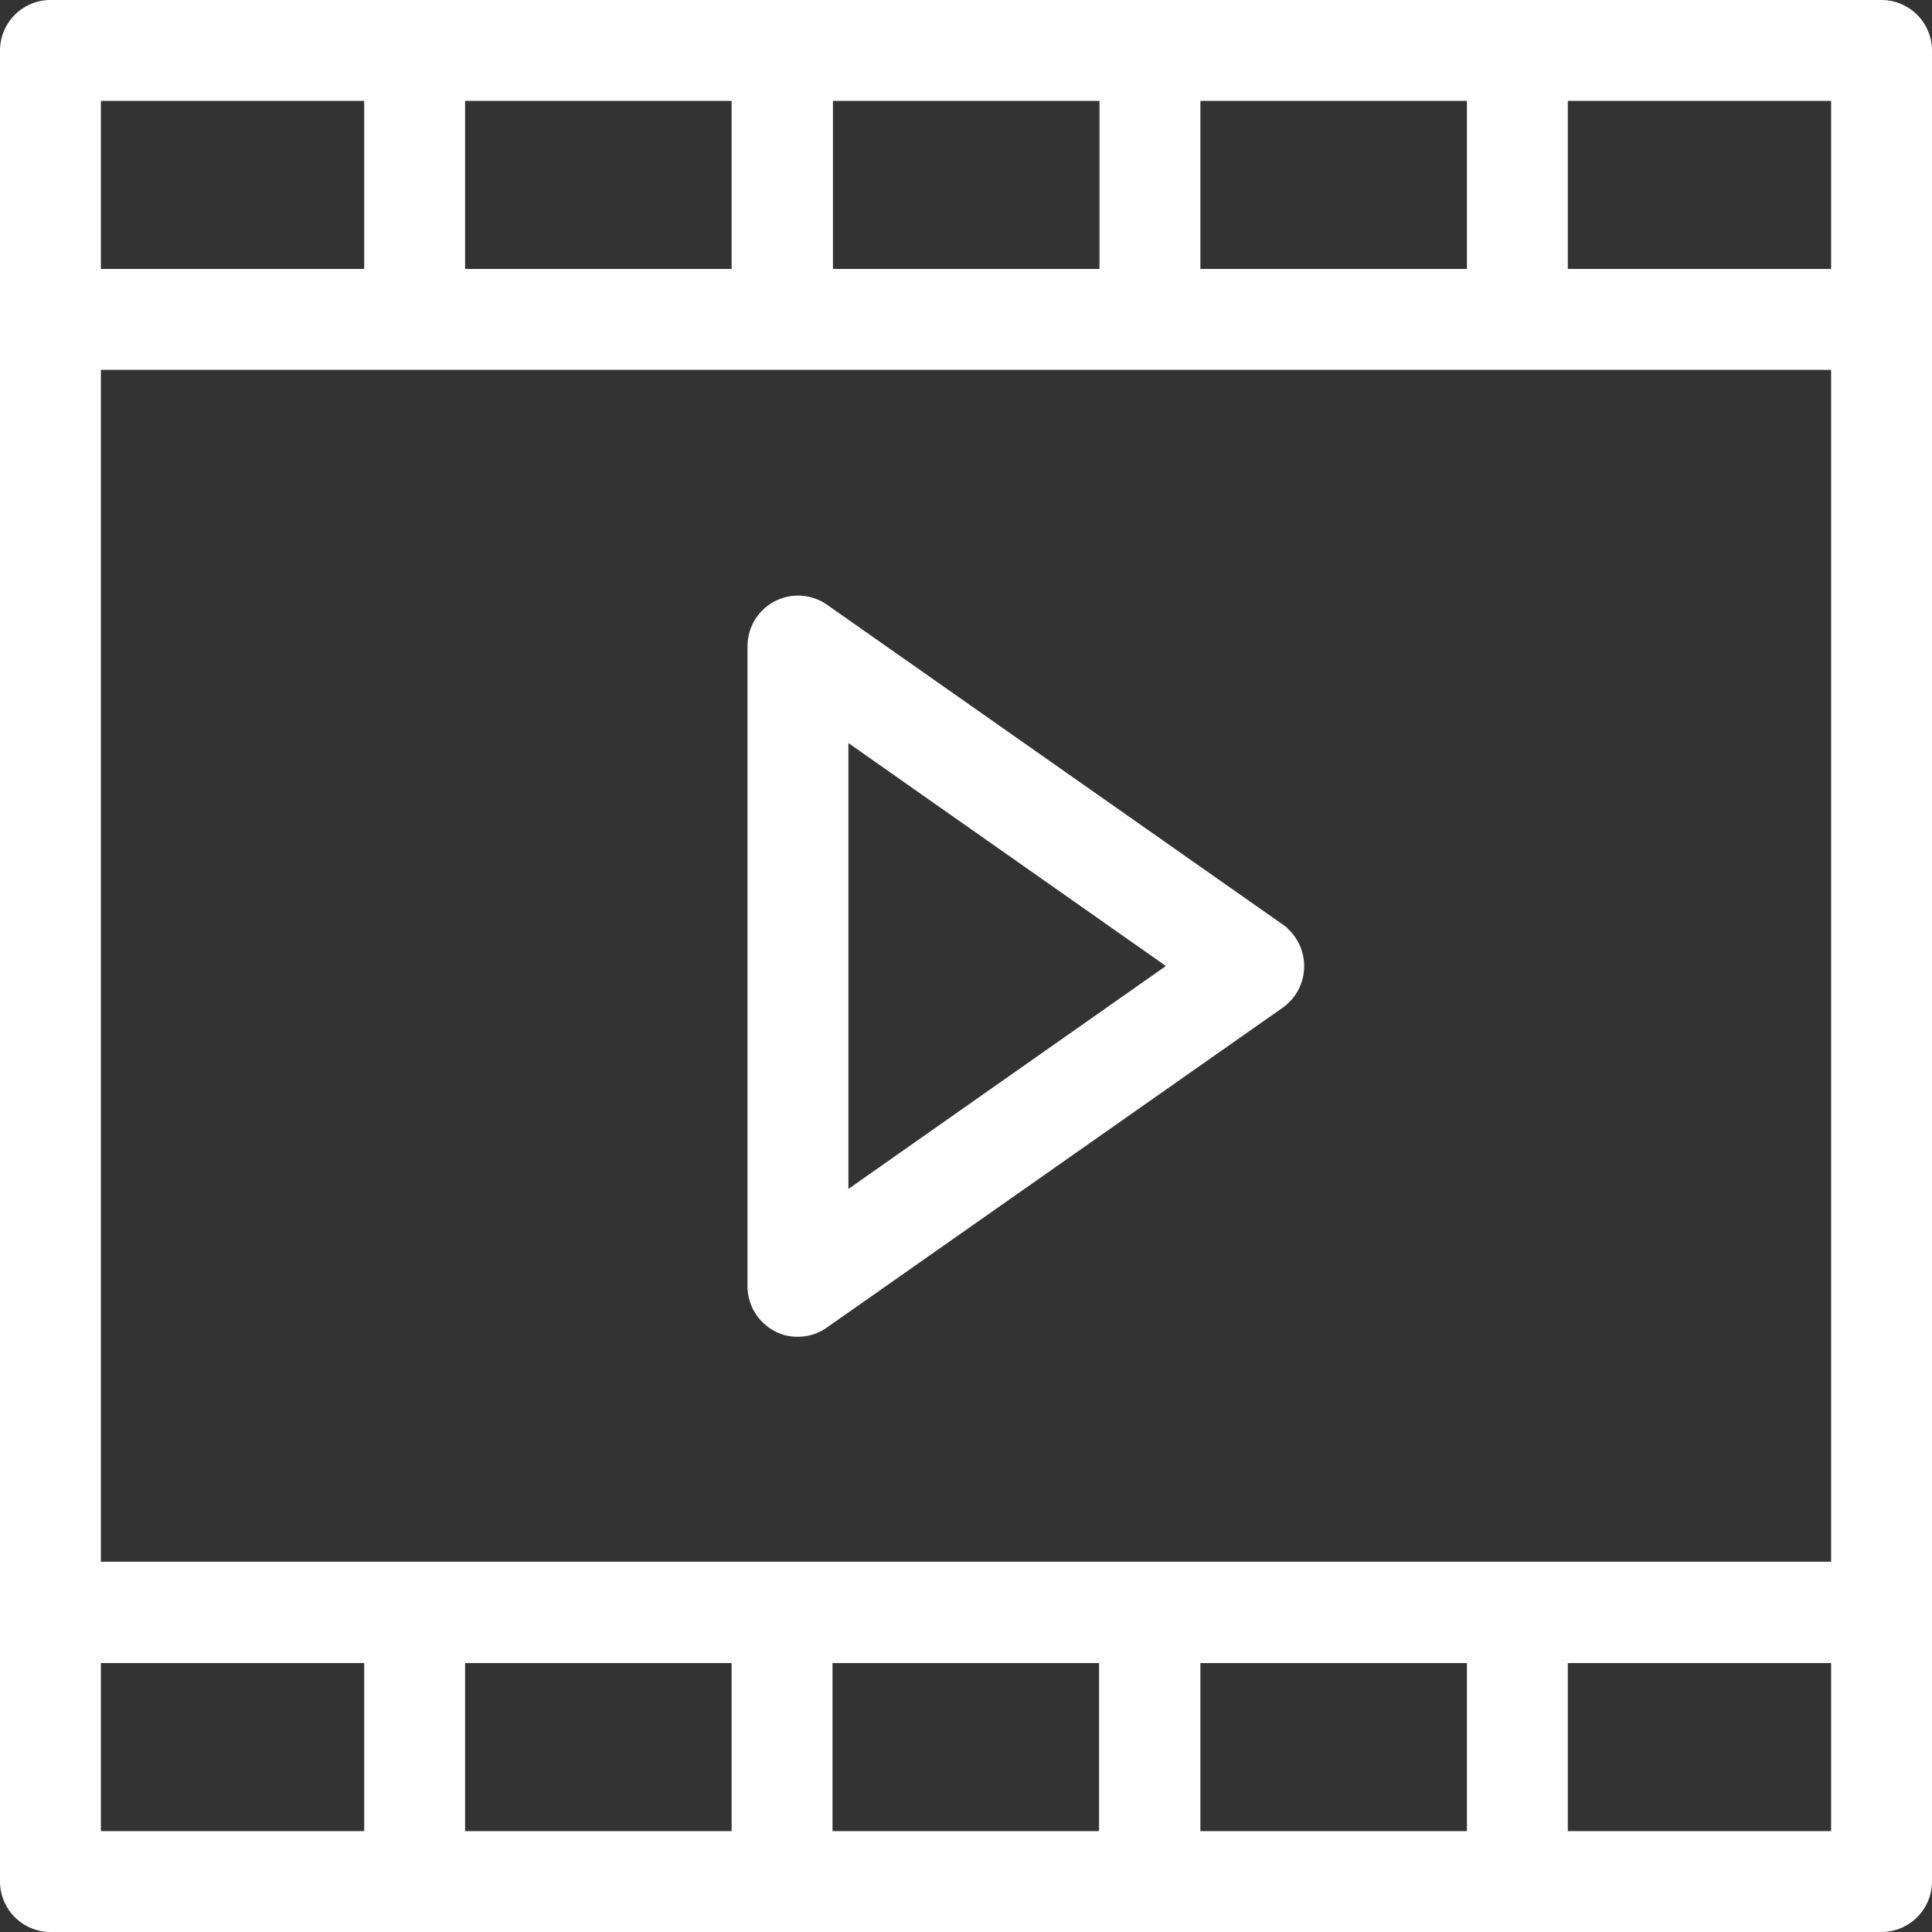
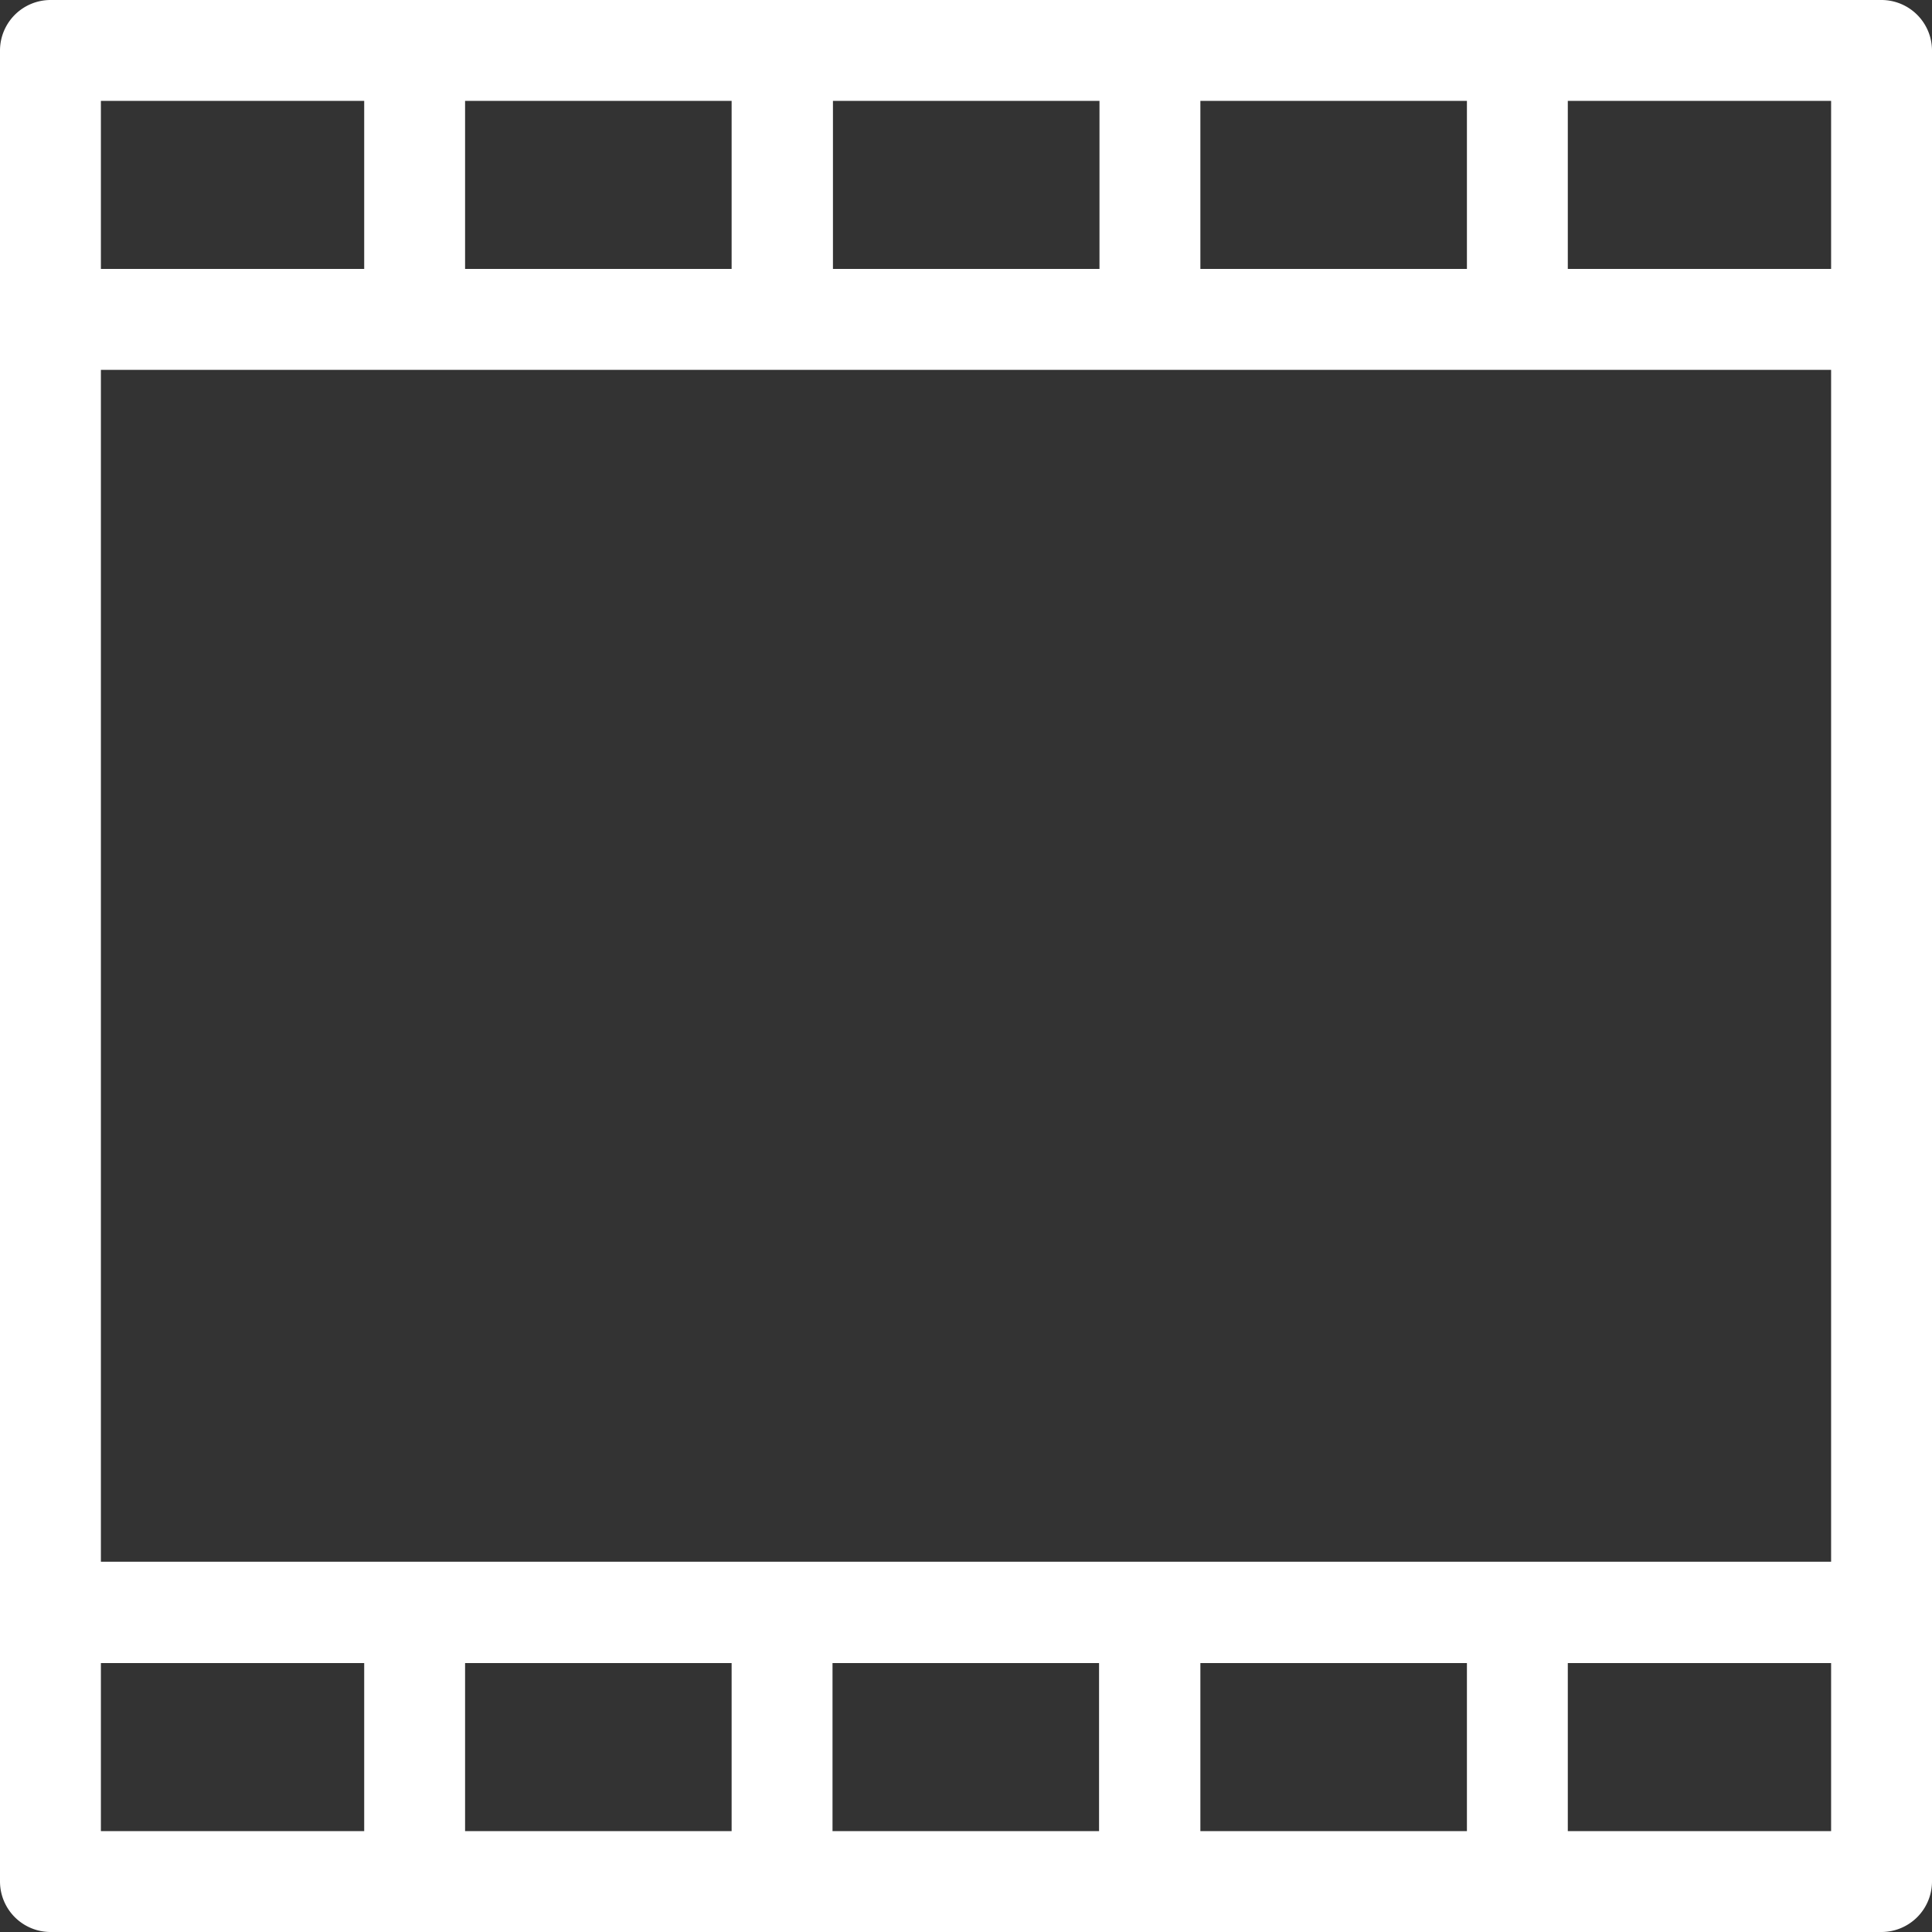
<svg xmlns="http://www.w3.org/2000/svg" width="49.5" height="49.5" viewBox="0 0 49.5 49.5">
  <rect x="0" y="0" width="49.5" height="49.5" fill="#333333" stroke="none" />
  <g id="videogalerie" transform="translate(-0.25 -0.25)">
    <path id="Path_180" data-name="Path 180" d="M48.457.5H1.543A1.046,1.046,0,0,0,.5,1.543V48.457A1.046,1.046,0,0,0,1.543,49.5H48.457A1.046,1.046,0,0,0,49.5,48.457V1.543A1.046,1.046,0,0,0,48.457.5ZM47.415,7.391H40.169V2.585h7.246ZM19.245,42.609v4.806H11.916V42.609Zm2.085,0h7.329v4.806H21.33Zm9.425,0h7.329v4.806H30.755V42.609ZM2.585,40.524V9.476h44.83V40.513H2.585ZM30.755,7.391V2.585h7.329V7.391Zm-2.085,0H21.341V2.585H28.67Zm-9.425,0H11.916V2.585h7.329ZM9.831,2.585V7.391H2.585V2.585ZM2.585,42.609H9.831v4.806H2.585Zm37.584,4.806V42.609h7.246v4.806Z" fill="#fff" stroke="#fff" stroke-width="0.5" />
-     <path id="Path_181" data-name="Path 181" d="M32.194,23.522,20.517,15.328a1.045,1.045,0,0,0-1.647.855v16.4a1.051,1.051,0,0,0,.563.928.959.959,0,0,0,.48.115,1.03,1.03,0,0,0,.594-.188l11.677-8.194a1.056,1.056,0,0,0,.01-1.72ZM20.955,30.57V18.184l8.82,6.193Z" transform="translate(0.782 0.623)" fill="#fff" stroke="#fff" stroke-width="0.5" />
  </g>
</svg>